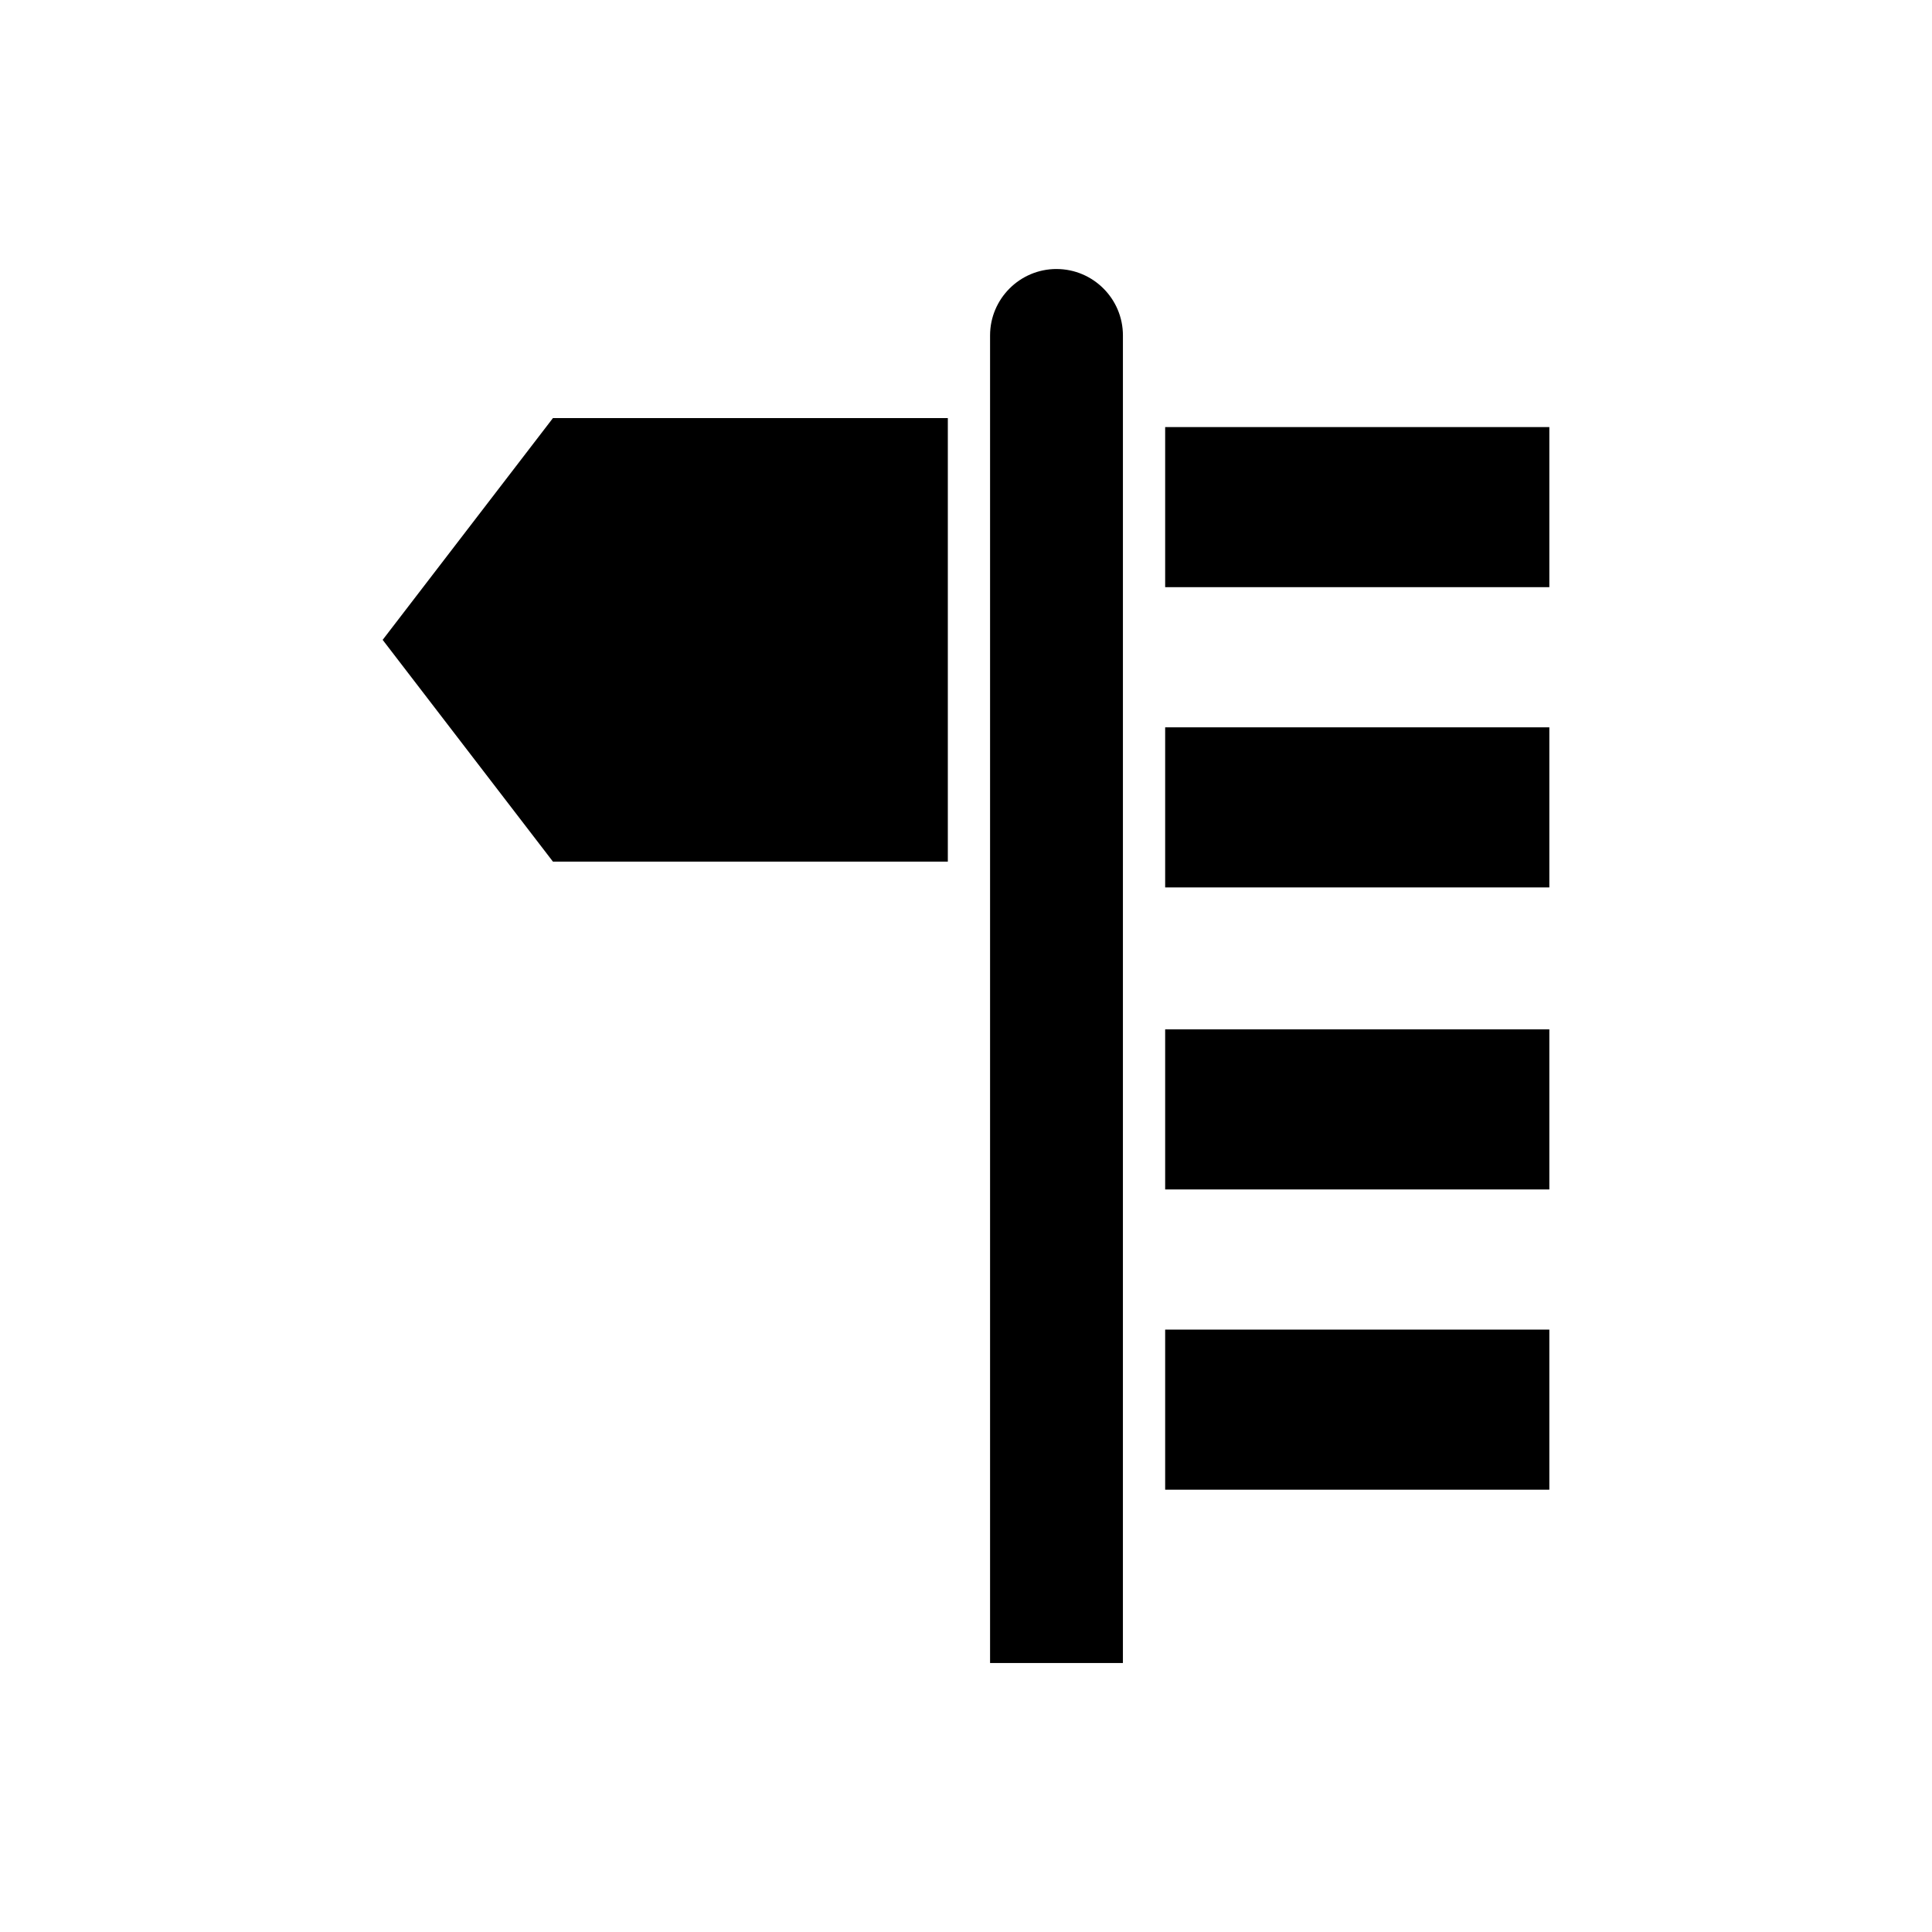
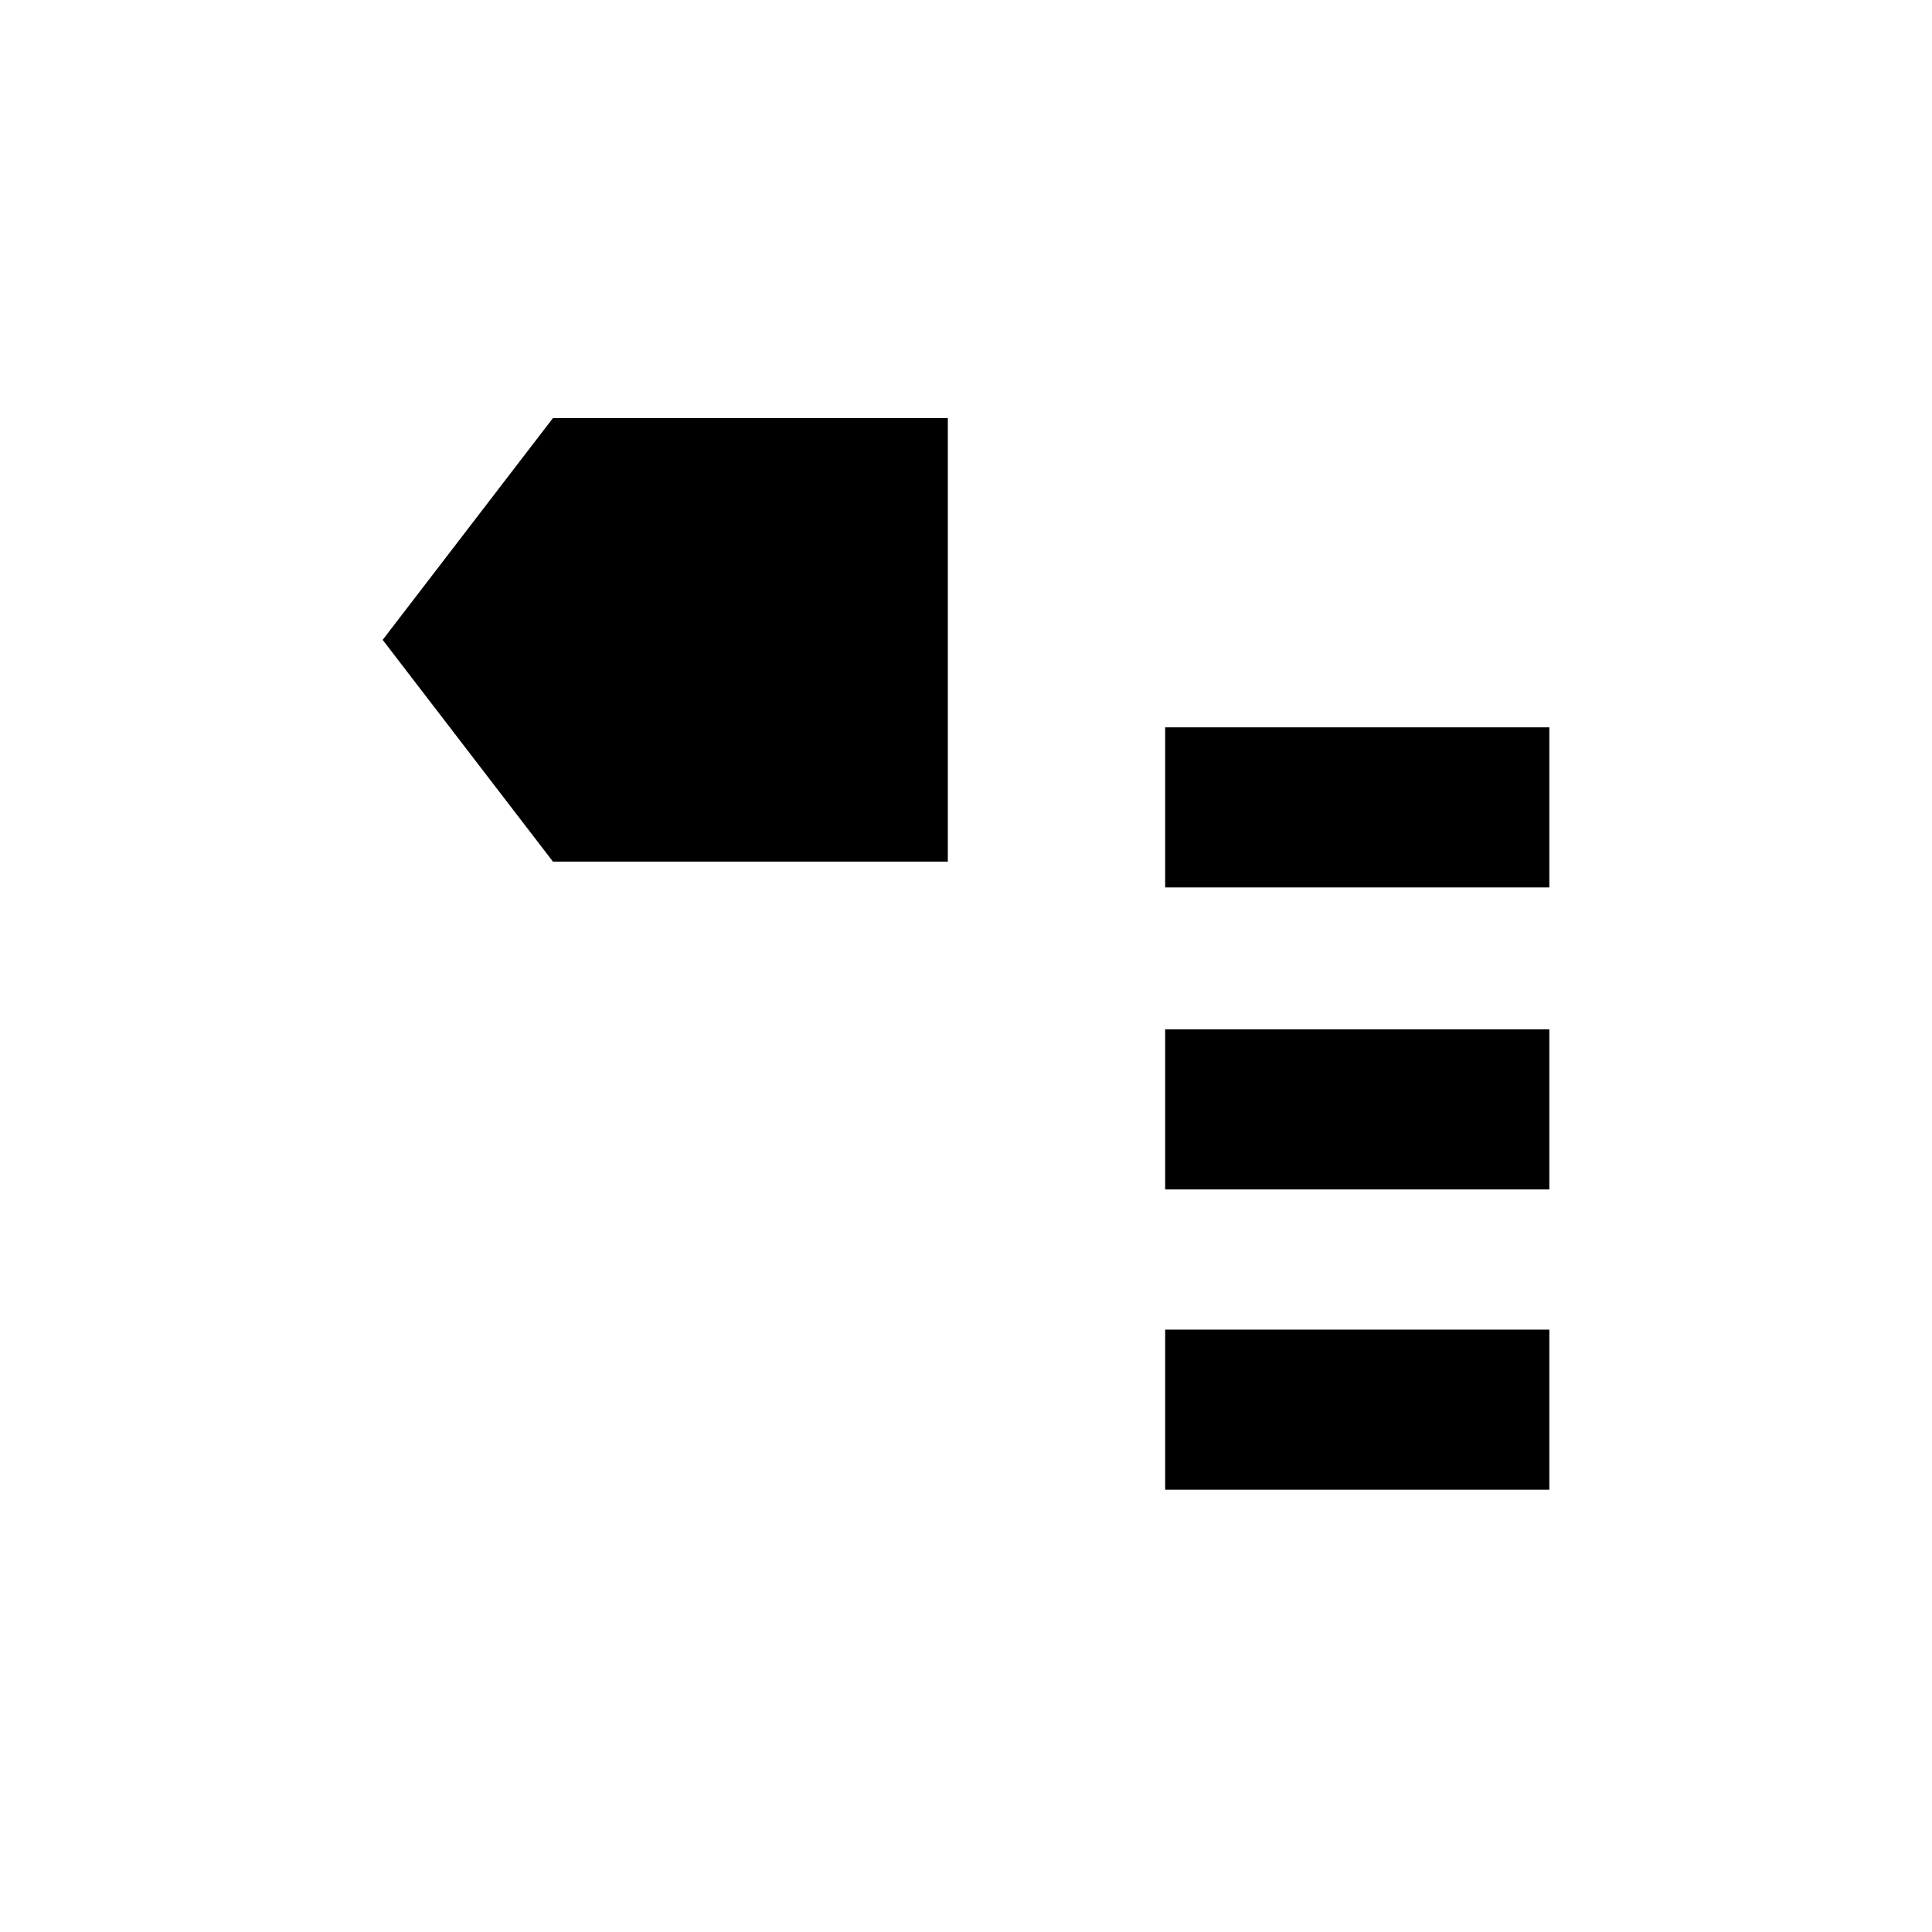
<svg xmlns="http://www.w3.org/2000/svg" fill="#000000" width="800px" height="800px" version="1.1" viewBox="144 144 512 512">
  <g>
-     <path d="m452.78 257.18h101.81v42.426h-101.81z" />
    <path d="m452.78 336.75h101.81v42.426h-101.81z" />
    <path d="m452.78 416.79h101.81v42.426h-101.81z" />
    <path d="m452.78 496.36h101.81v42.426h-101.81z" />
-     <path d="m423.98 215.29c-9.703 0-17.602 7.898-17.602 17.602v351.82h35.203l0.004-351.82c0-9.703-7.898-17.598-17.605-17.598z" />
    <path d="m245.41 313.57 45.125 58.77h104.65v-117.54h-104.65z" />
  </g>
</svg>